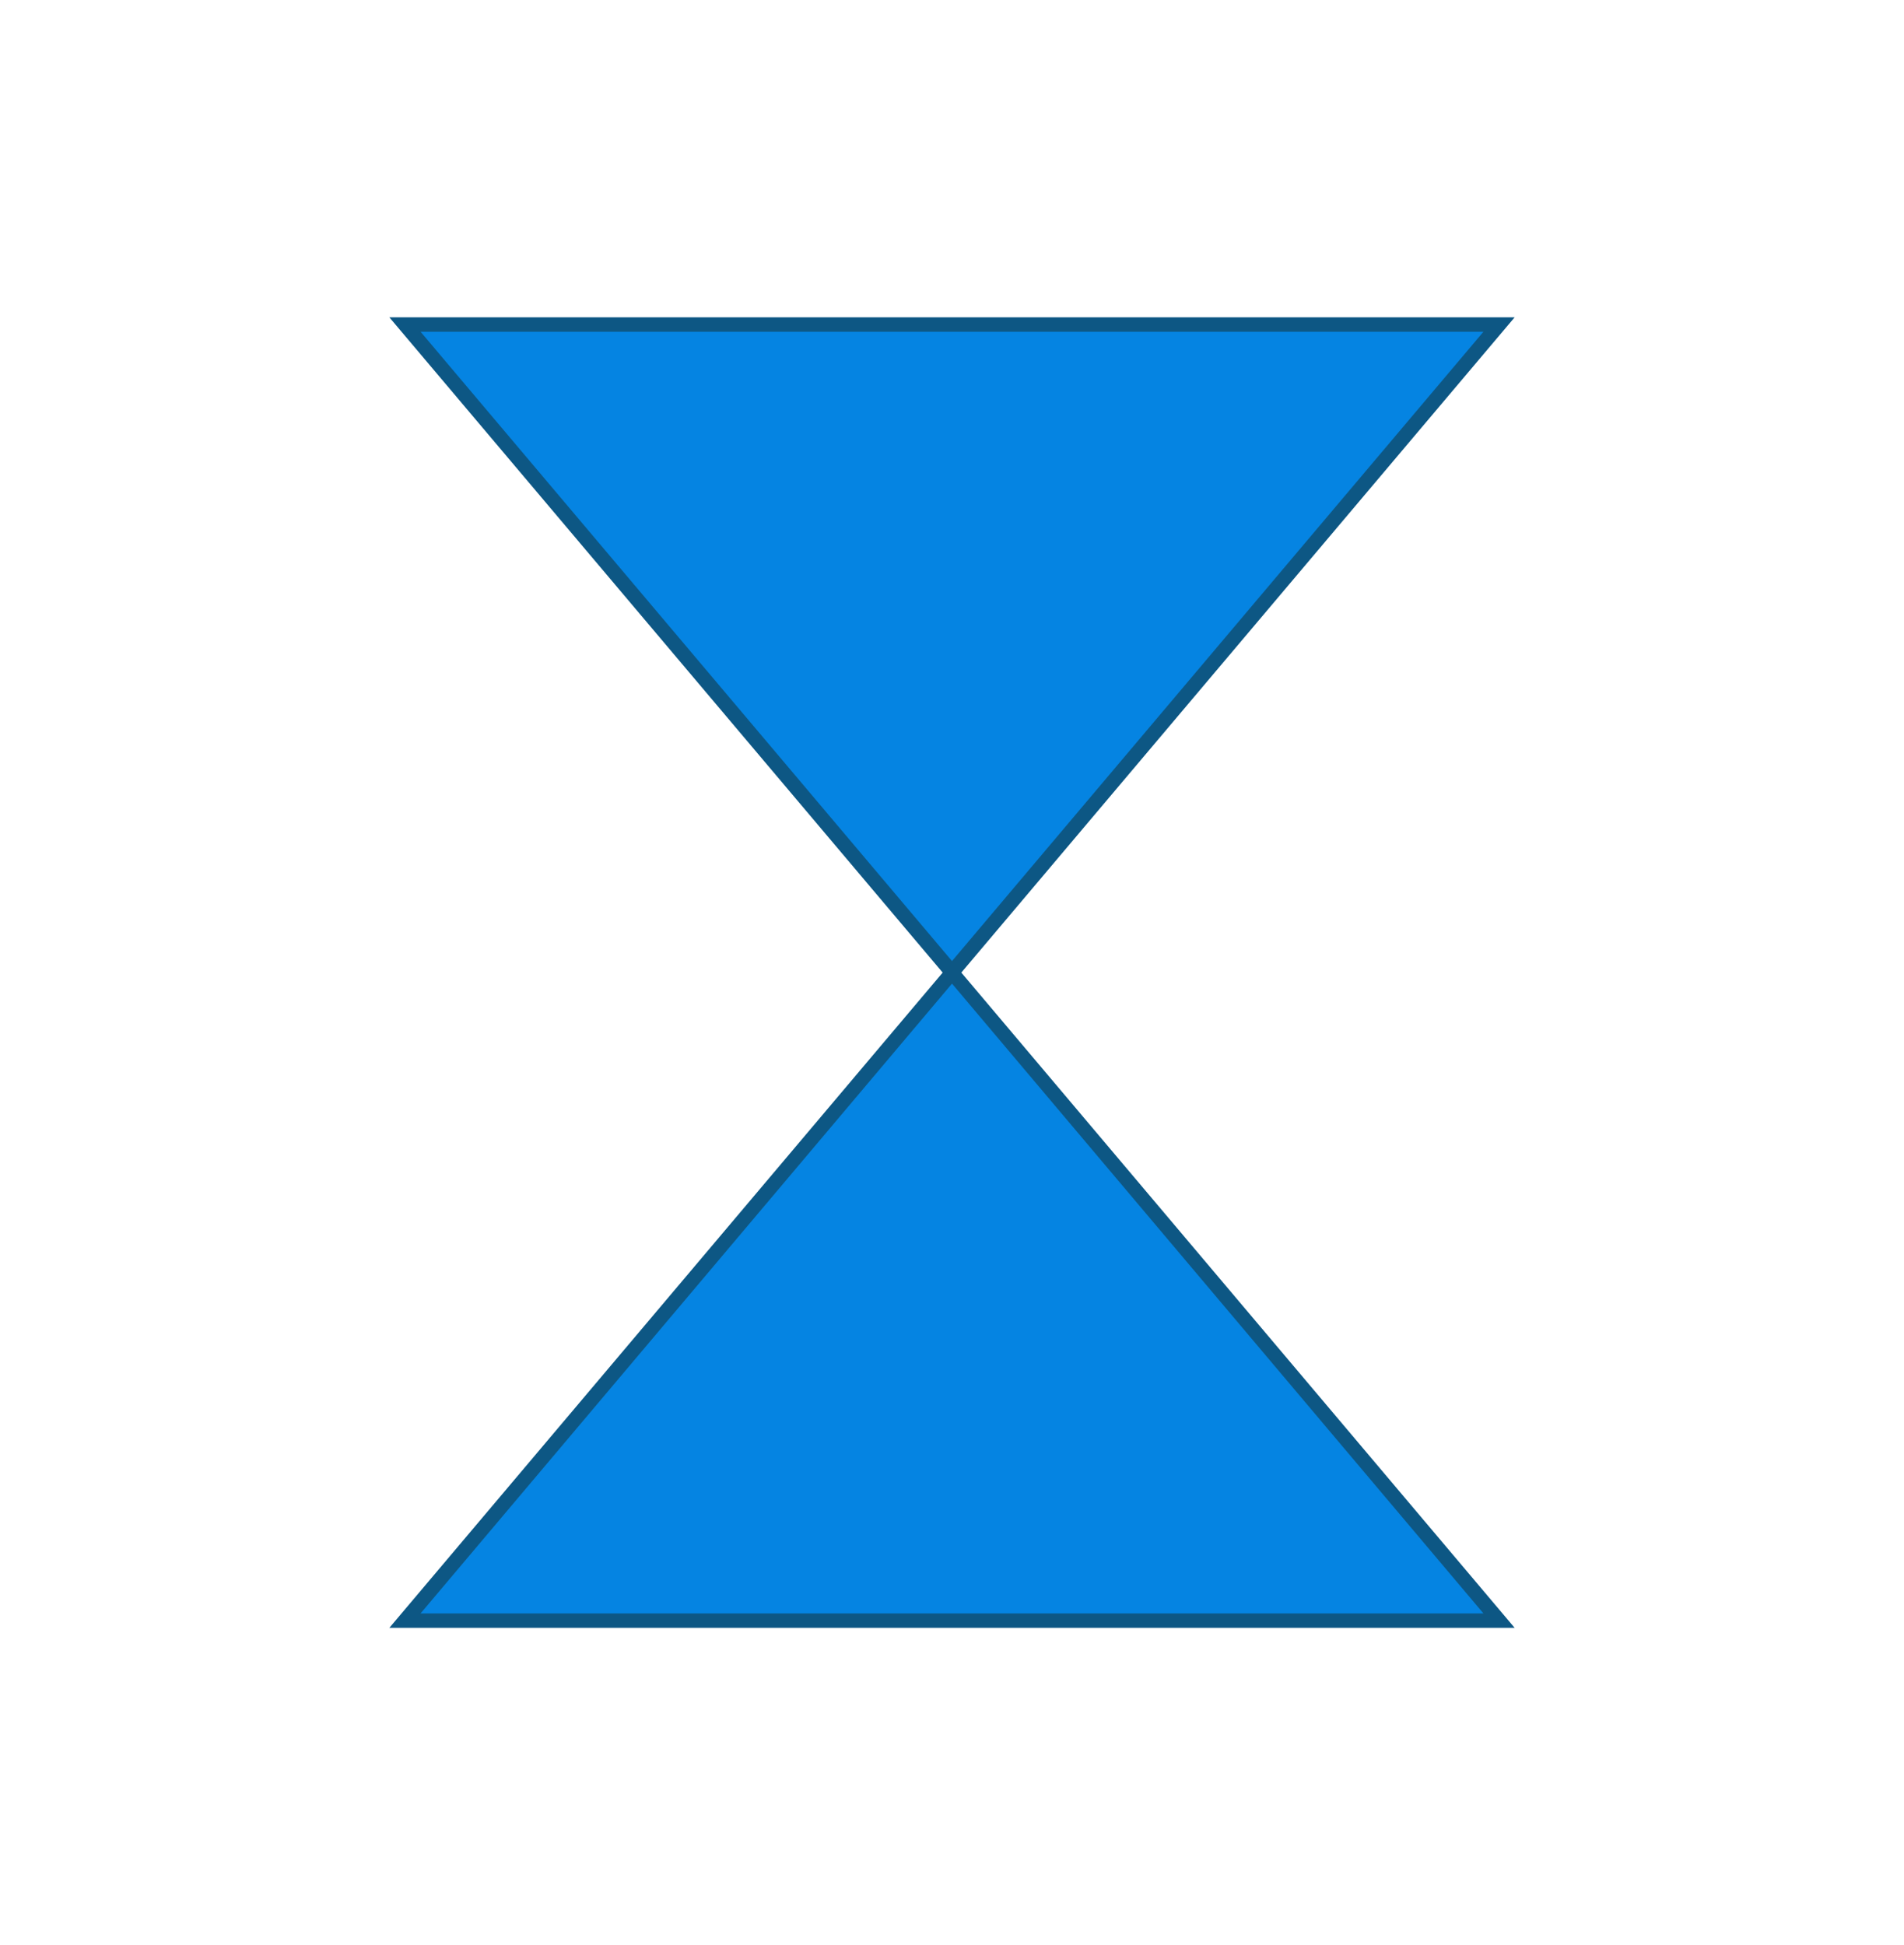
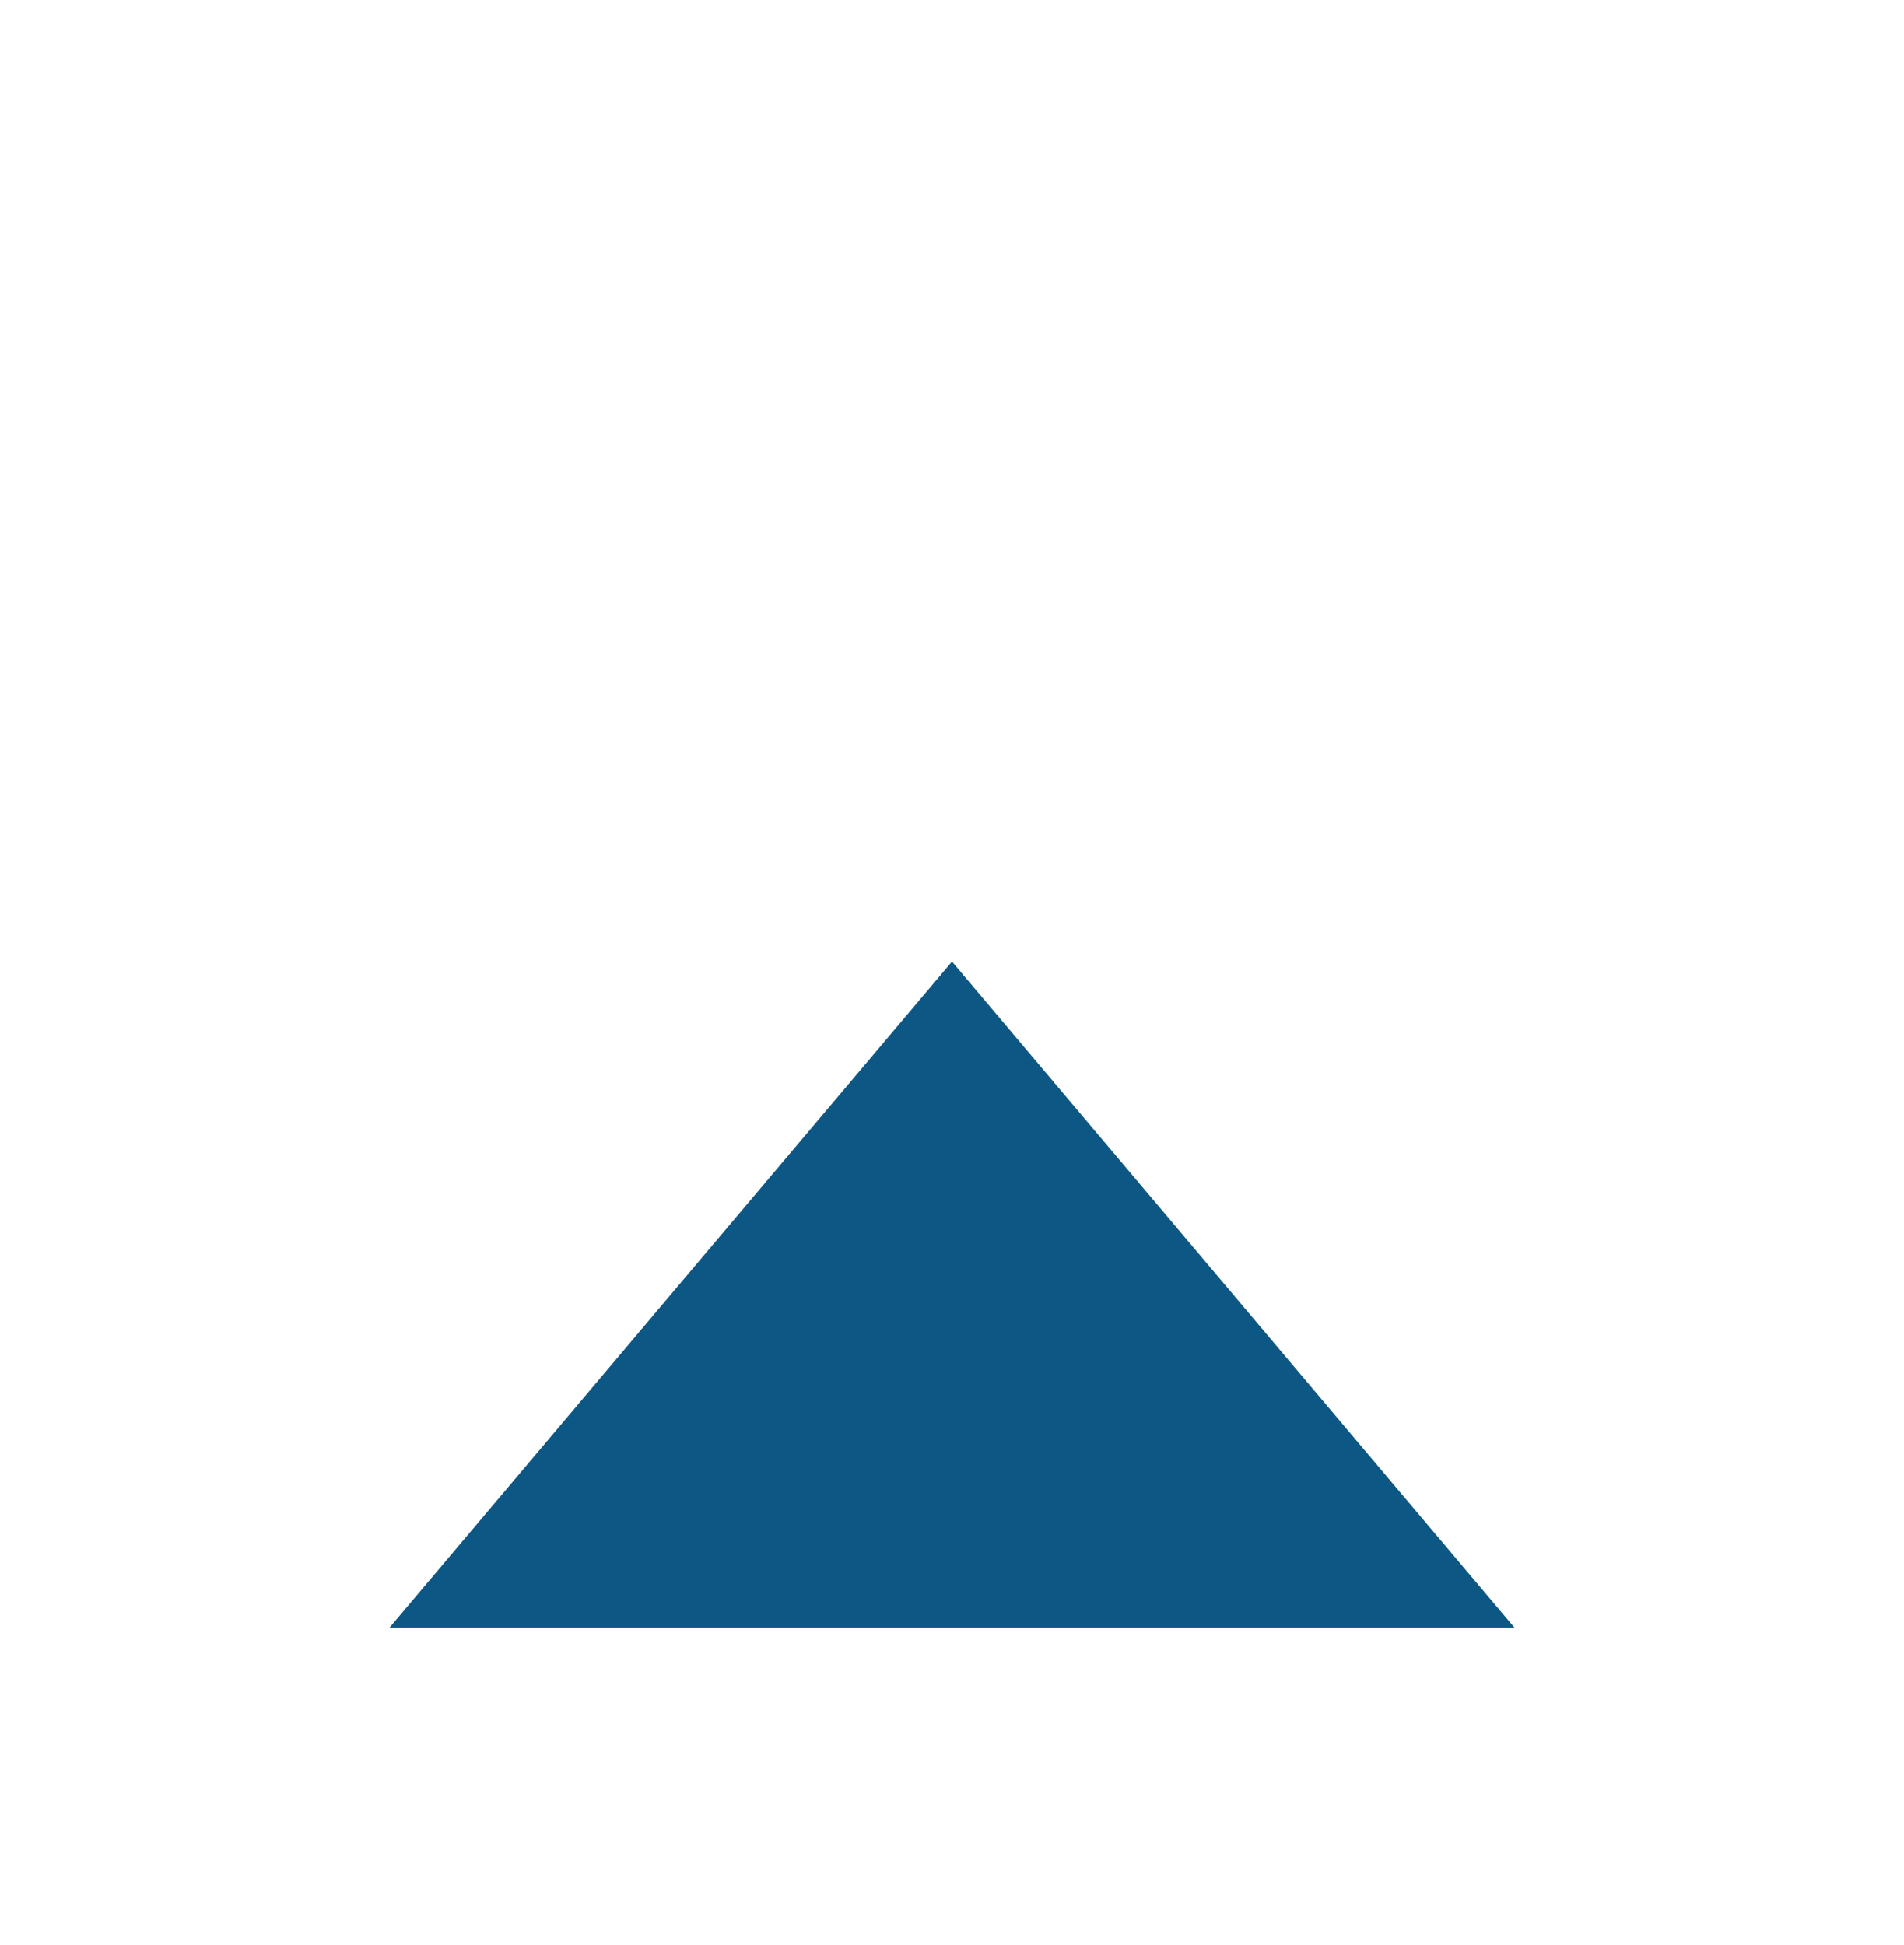
<svg xmlns="http://www.w3.org/2000/svg" version="1.1" id="Layer_1" x="0px" y="0px" viewBox="0 0 396.6 405.2" style="enable-background:new 0 0 396.6 405.2;" xml:space="preserve">
  <style type="text/css">
	.st0{fill:none;}
	.st1{fill:#0584E2;}
	.st2{fill:#0D5784;}
</style>
  <g>
-     <rect class="st0" width="396.6" height="405.2" />
-   </g>
+     </g>
  <g>
    <g>
      <polygon class="st1" points="198.3,202.6 312.3,337.6 198.3,337.6 84.3,337.6   " />
-       <path class="st2" d="M315.5,339.1H81.1l117.2-138.8L315.5,339.1z M87.6,336.1H309L198.3,204.9L87.6,336.1z" />
+       <path class="st2" d="M315.5,339.1H81.1l117.2-138.8L315.5,339.1z M87.6,336.1L198.3,204.9L87.6,336.1z" />
    </g>
    <g>
-       <polygon class="st1" points="198.3,202.6 84.3,67.6 198.3,67.6 312.3,67.6   " />
-       <path class="st2" d="M198.3,204.9L81.1,66.1h234.4L198.3,204.9z M87.6,69.1l110.7,131.1L309,69.1H87.6z" />
-     </g>
+       </g>
  </g>
</svg>